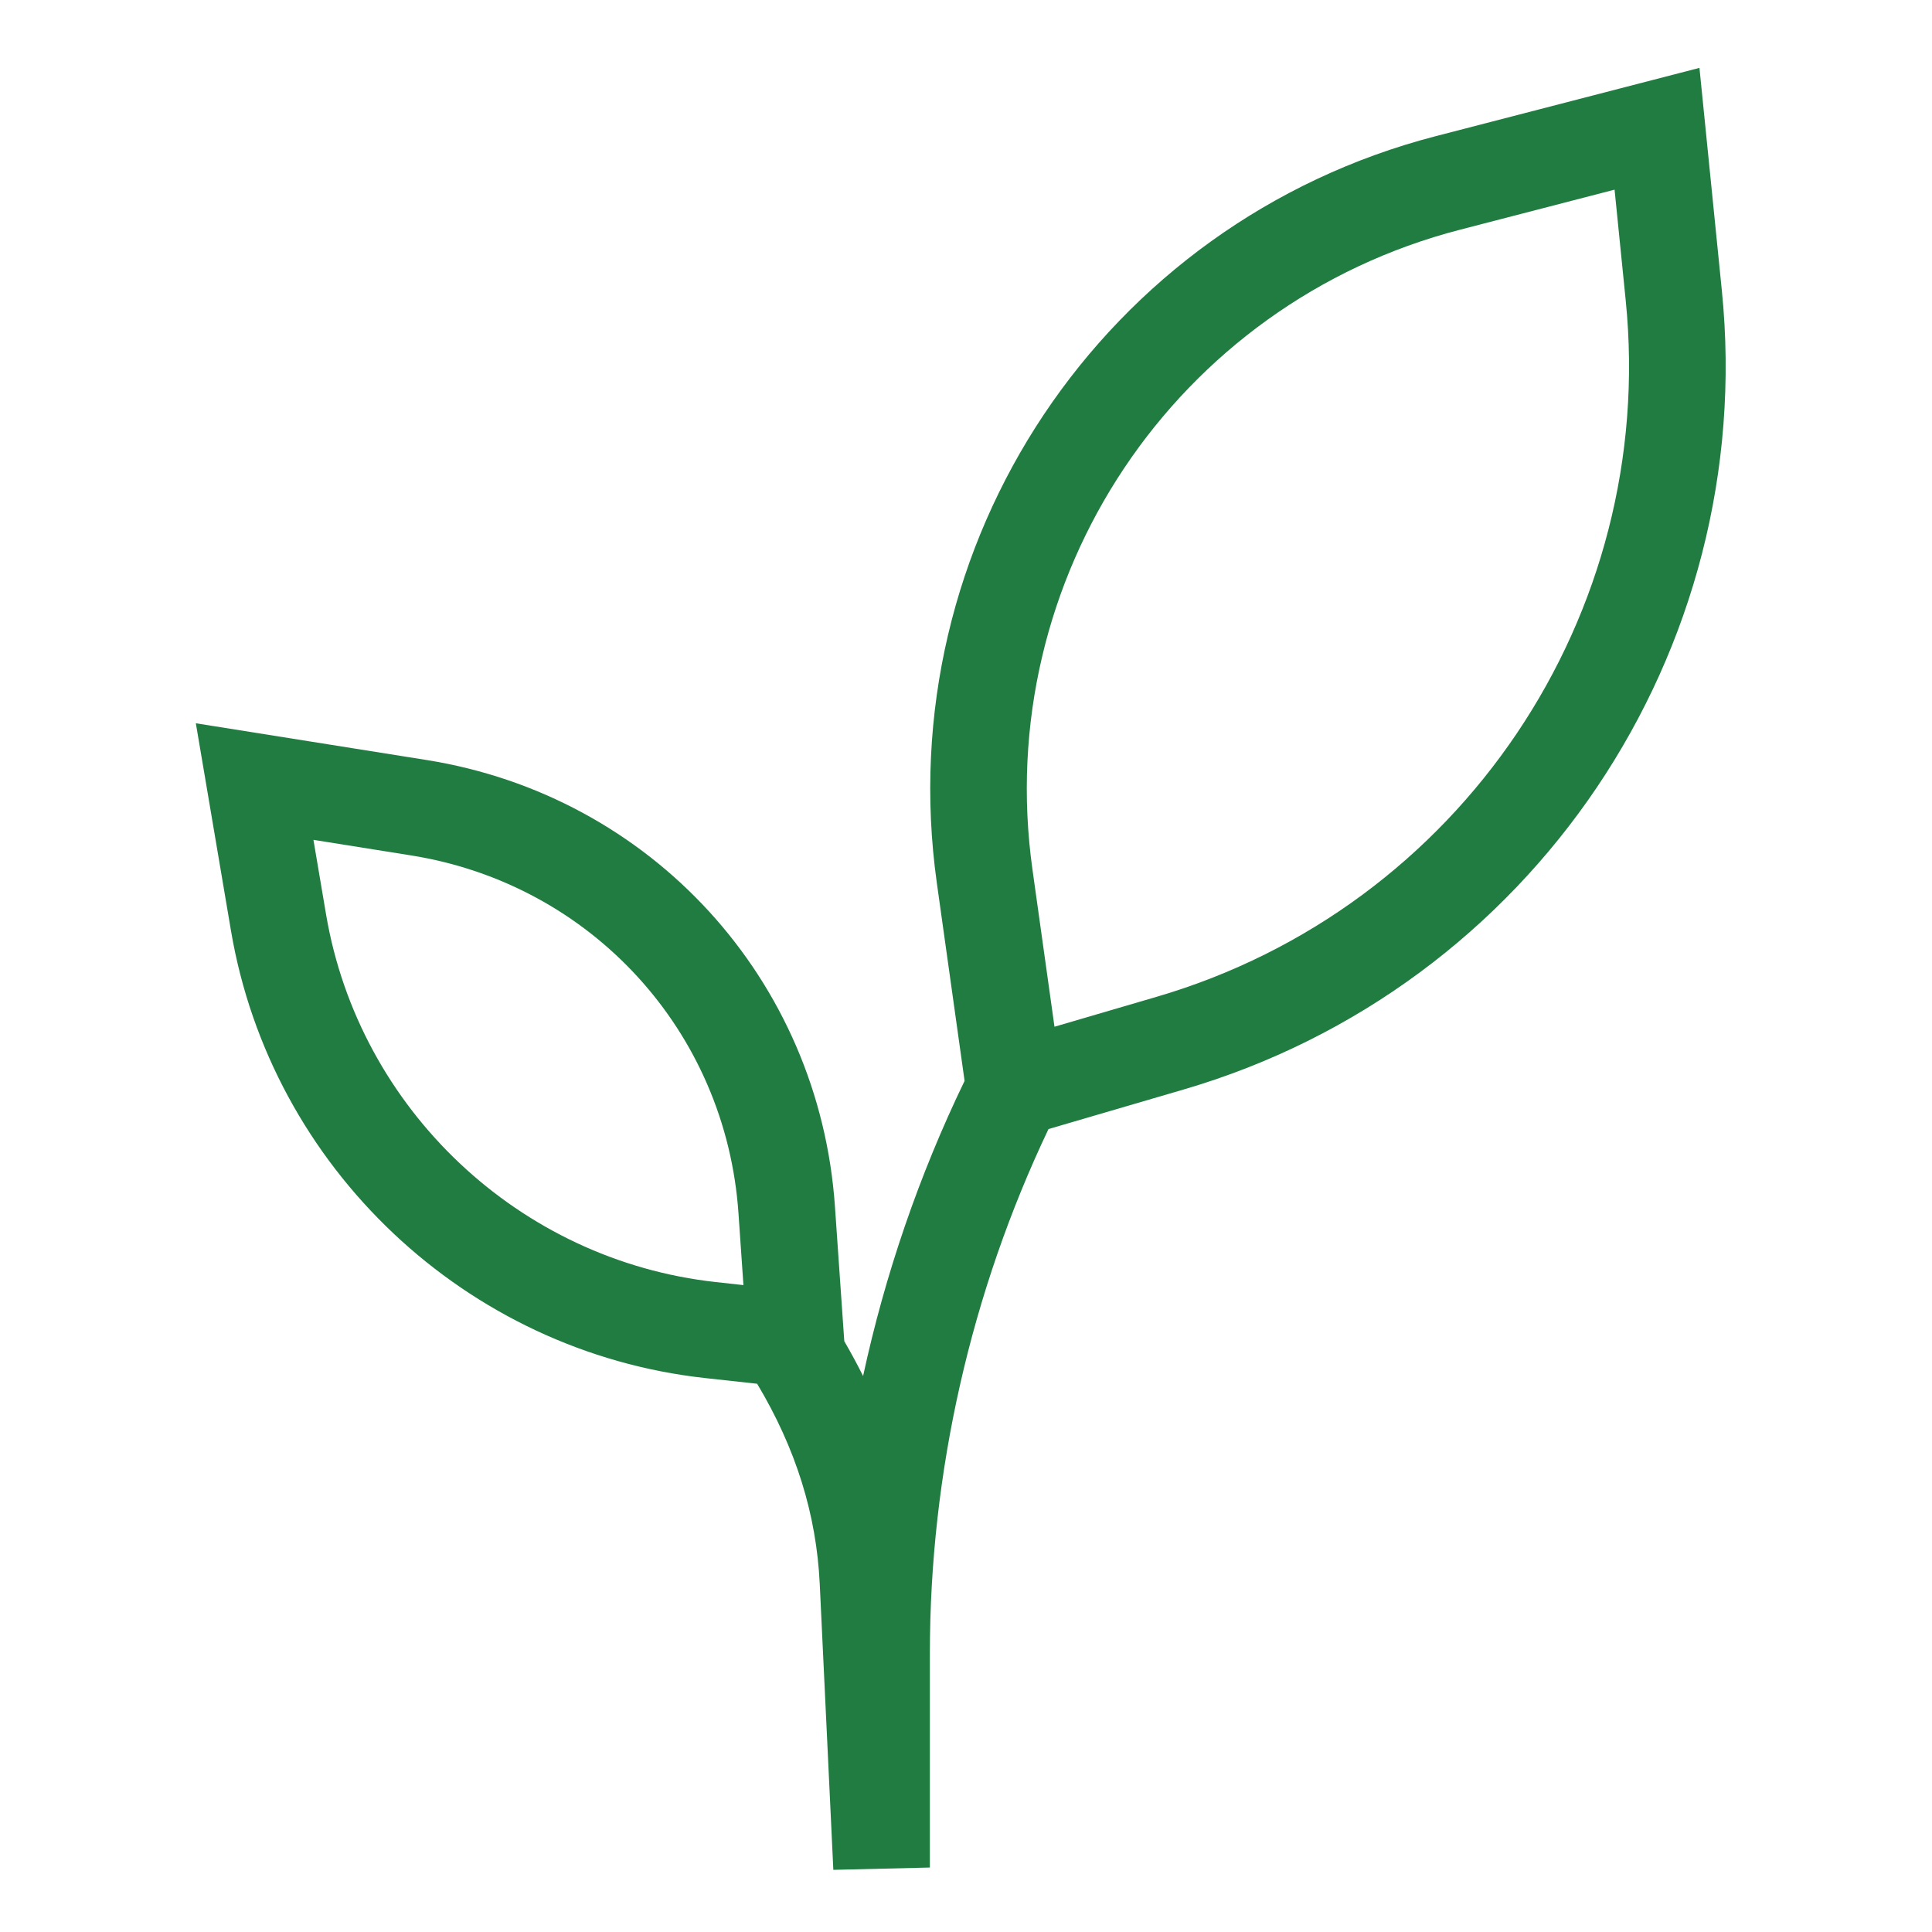
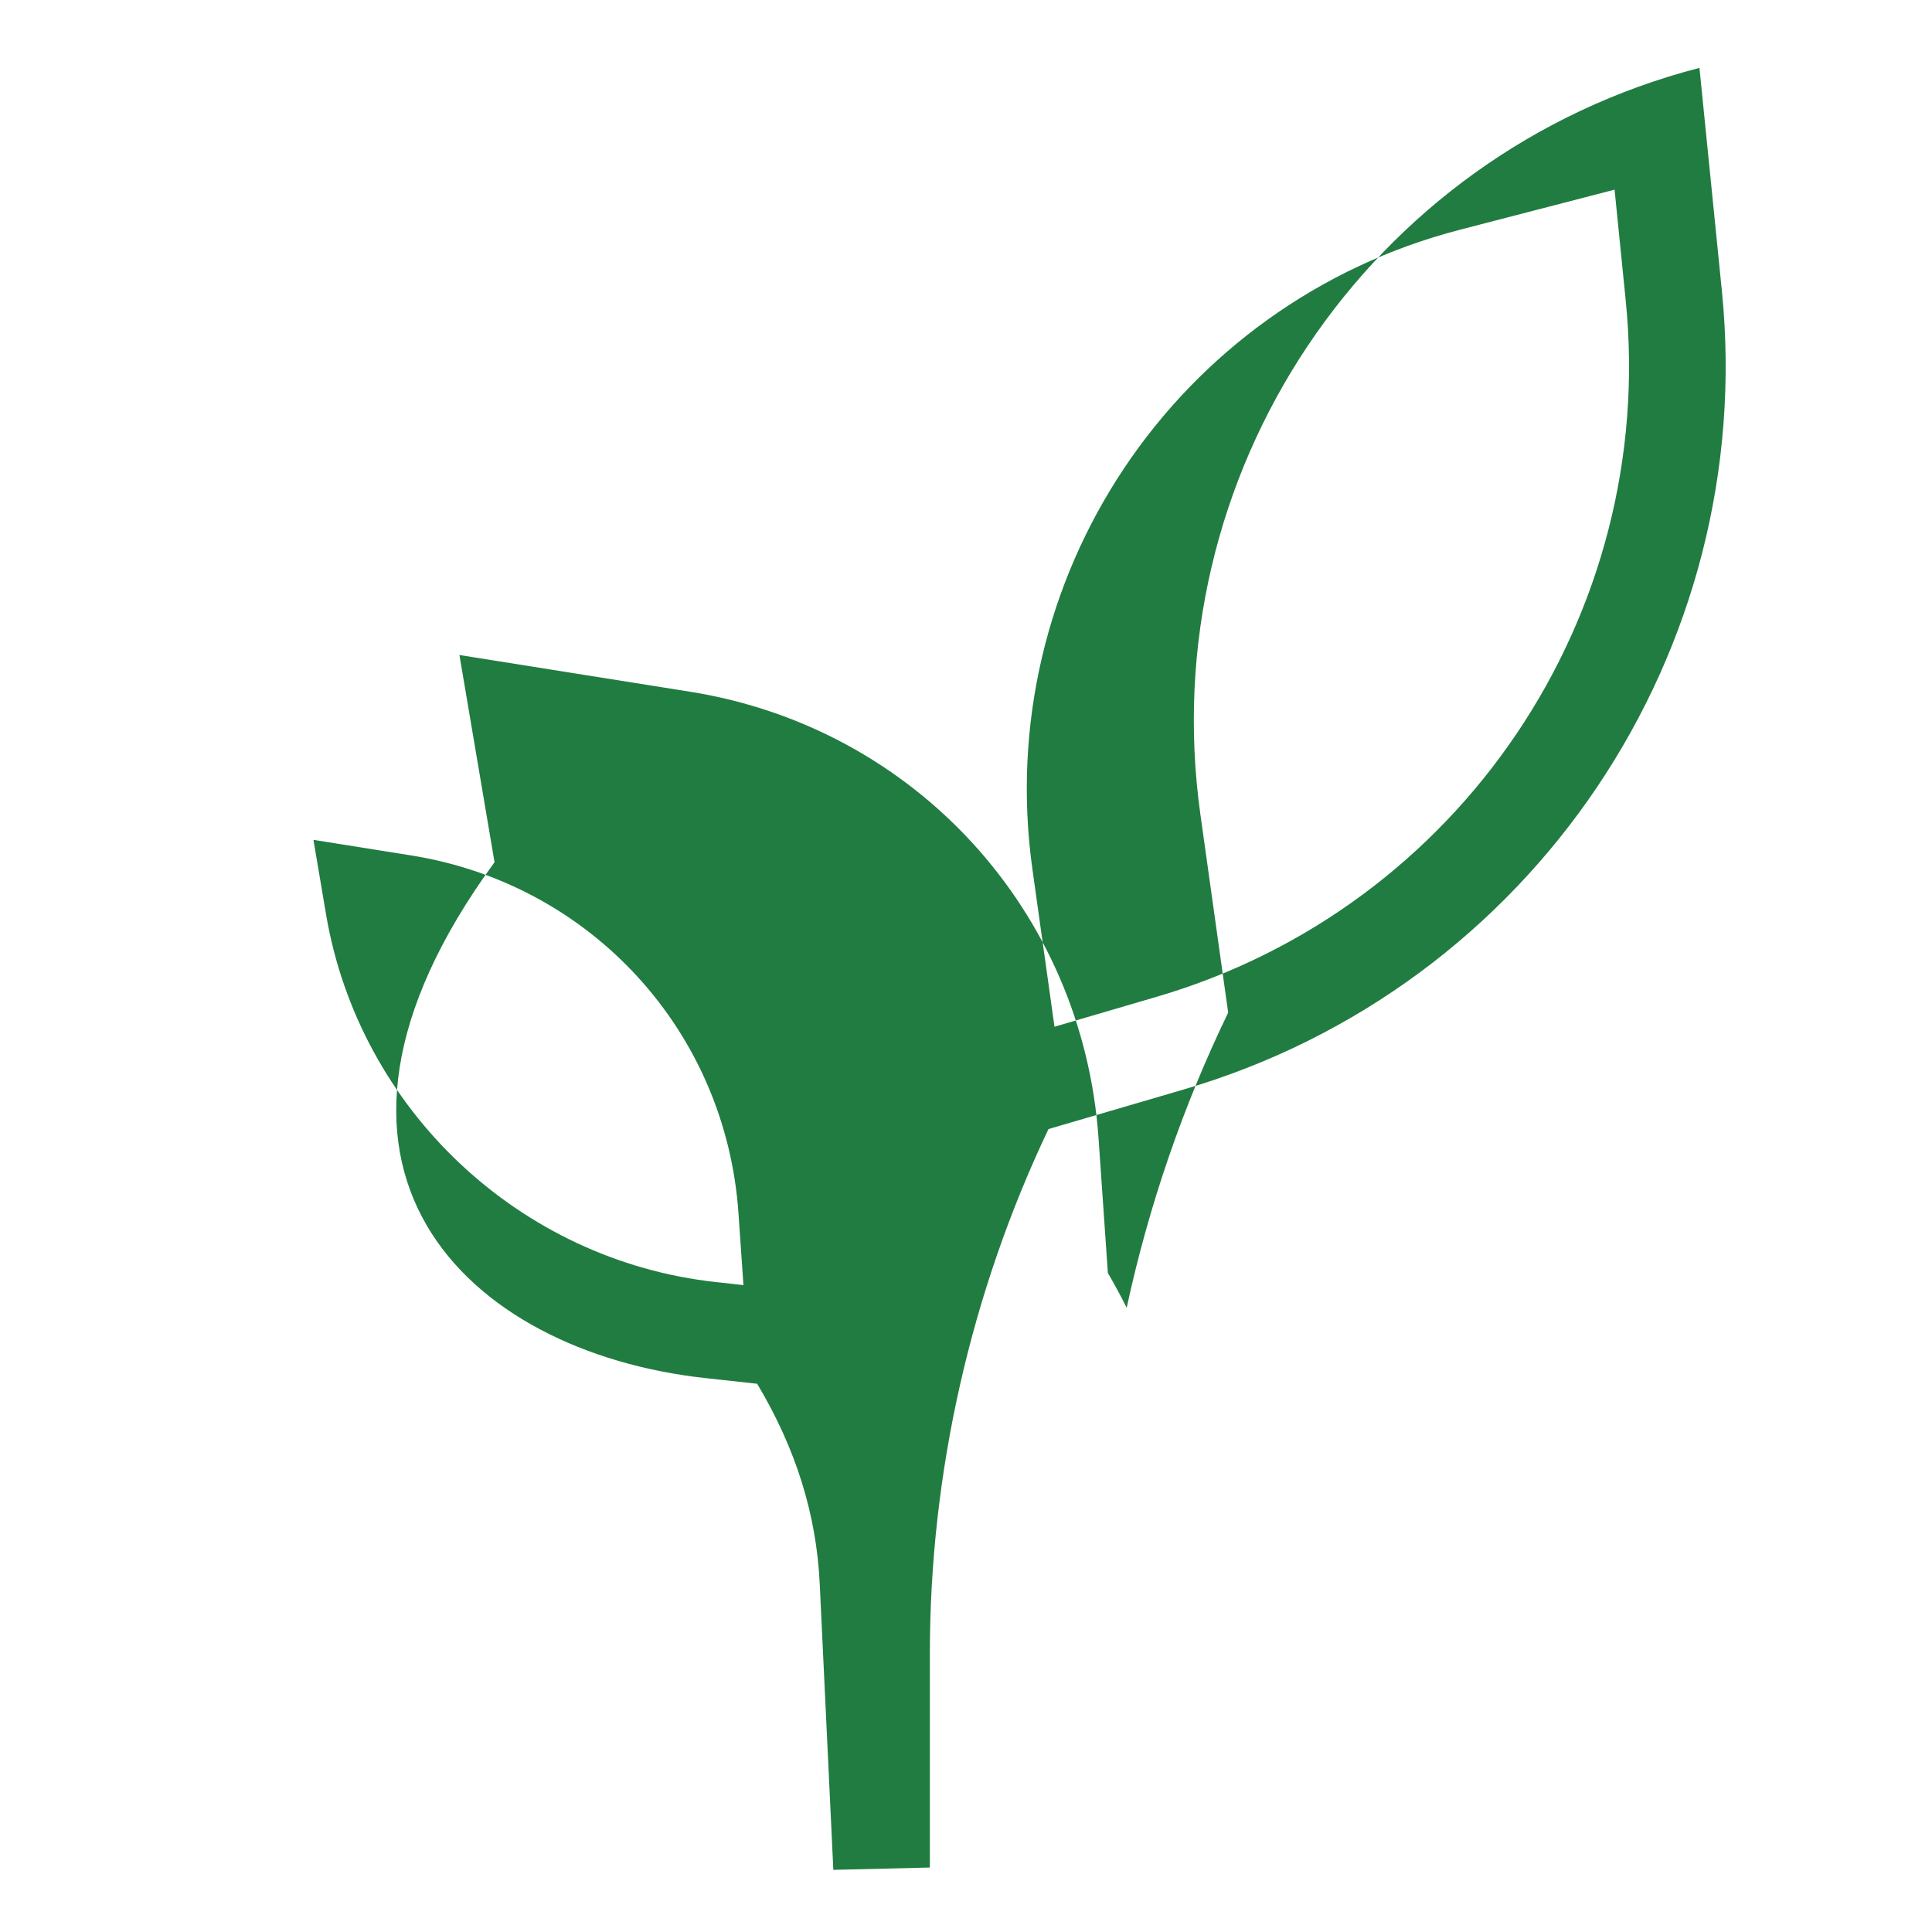
<svg xmlns="http://www.w3.org/2000/svg" version="1.1" x="0px" y="0px" viewBox="0 0 300 300" style="enable-background:new 0 0 300 300;" xml:space="preserve">
  <style type="text/css">
	.st0{fill:#496CA1;}
	.st1{fill:#FFFFFF;}
	.st2{fill:#181716;}
	.st3{fill:#205321;}
	.st4{fill:#217C41;}
	.st5{clip-path:url(#SVGID_2_);}
</style>
  <g id="Demo">
</g>
  <g id="Calque_1">
    <g>
-       <path class="st4" d="M109.53,213.99l8.04,0.88c6.01,10.05,9.21,20.28,9.72,31.11l2.11,44.37l14.99-0.36v-33.26    c0-28.03,6.37-56.1,18.42-81.41l20.98-6.14c54.07-15.82,89.22-67.99,83.58-124.04l-3.48-34.6l-40.93,10.6    c-51.57,13.35-84.88,63.21-77.49,115.96l4.31,30.74c-7.04,14.57-12.34,30-15.76,45.83c-0.9-1.81-1.88-3.61-2.92-5.41l-1.45-20.91    c-2.44-35.27-28.53-63.78-63.44-69.34l-35.8-5.7l5.45,32.18C42.09,181.34,72.39,209.92,109.53,213.99z M226.71,35.67l24-6.22    l1.73,17.2c4.92,48.87-25.72,94.35-72.86,108.14l-15.84,4.64l-3.42-24.41C153.98,89.82,182.52,47.11,226.71,35.67z M63.84,132.83    c27.97,4.46,48.88,27.3,50.83,55.56l0.77,11.16l-4.28-0.47c-30.51-3.35-55.4-26.82-60.53-57.09l-1.96-11.58L63.84,132.83z" />
+       <path class="st4" d="M109.53,213.99l8.04,0.88c6.01,10.05,9.21,20.28,9.72,31.11l2.11,44.37l14.99-0.36v-33.26    c0-28.03,6.37-56.1,18.42-81.41l20.98-6.14c54.07-15.82,89.22-67.99,83.58-124.04l-3.48-34.6c-51.57,13.35-84.88,63.21-77.49,115.96l4.31,30.74c-7.04,14.57-12.34,30-15.76,45.83c-0.9-1.81-1.88-3.61-2.92-5.41l-1.45-20.91    c-2.44-35.27-28.53-63.78-63.44-69.34l-35.8-5.7l5.45,32.18C42.09,181.34,72.39,209.92,109.53,213.99z M226.71,35.67l24-6.22    l1.73,17.2c4.92,48.87-25.72,94.35-72.86,108.14l-15.84,4.64l-3.42-24.41C153.98,89.82,182.52,47.11,226.71,35.67z M63.84,132.83    c27.97,4.46,48.88,27.3,50.83,55.56l0.77,11.16l-4.28-0.47c-30.51-3.35-55.4-26.82-60.53-57.09l-1.96-11.58L63.84,132.83z" />
    </g>
  </g>
</svg>